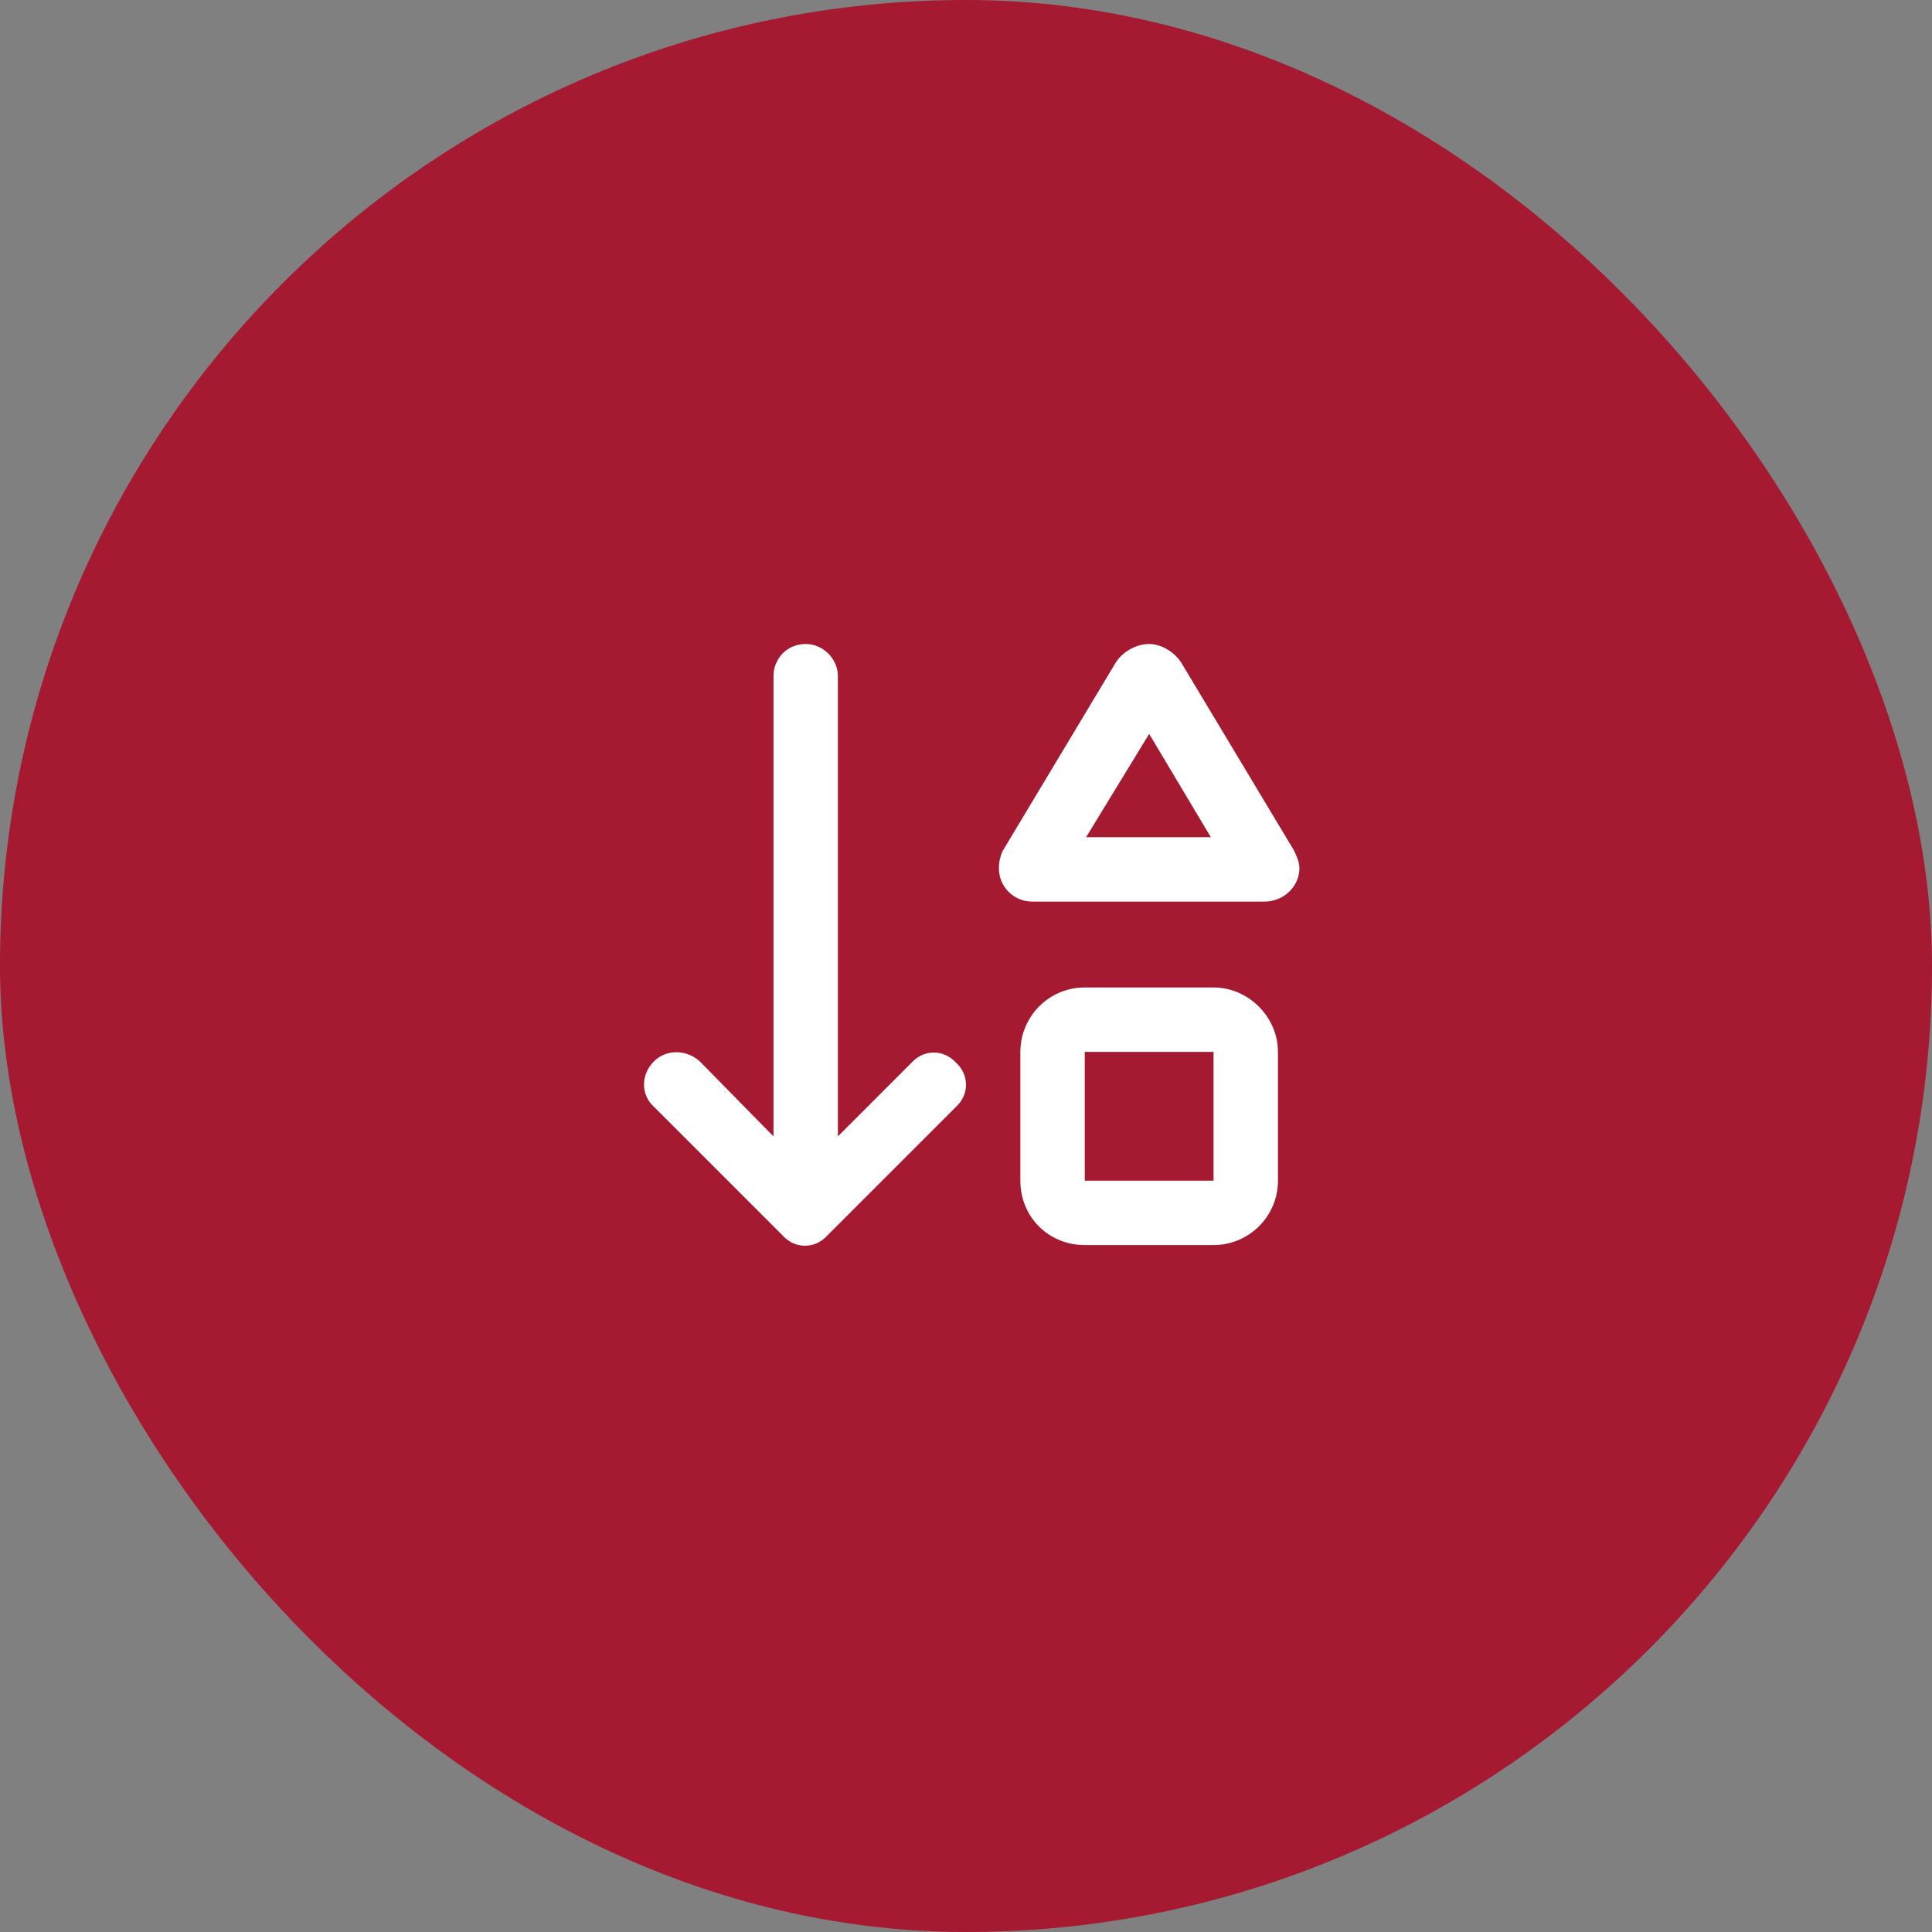
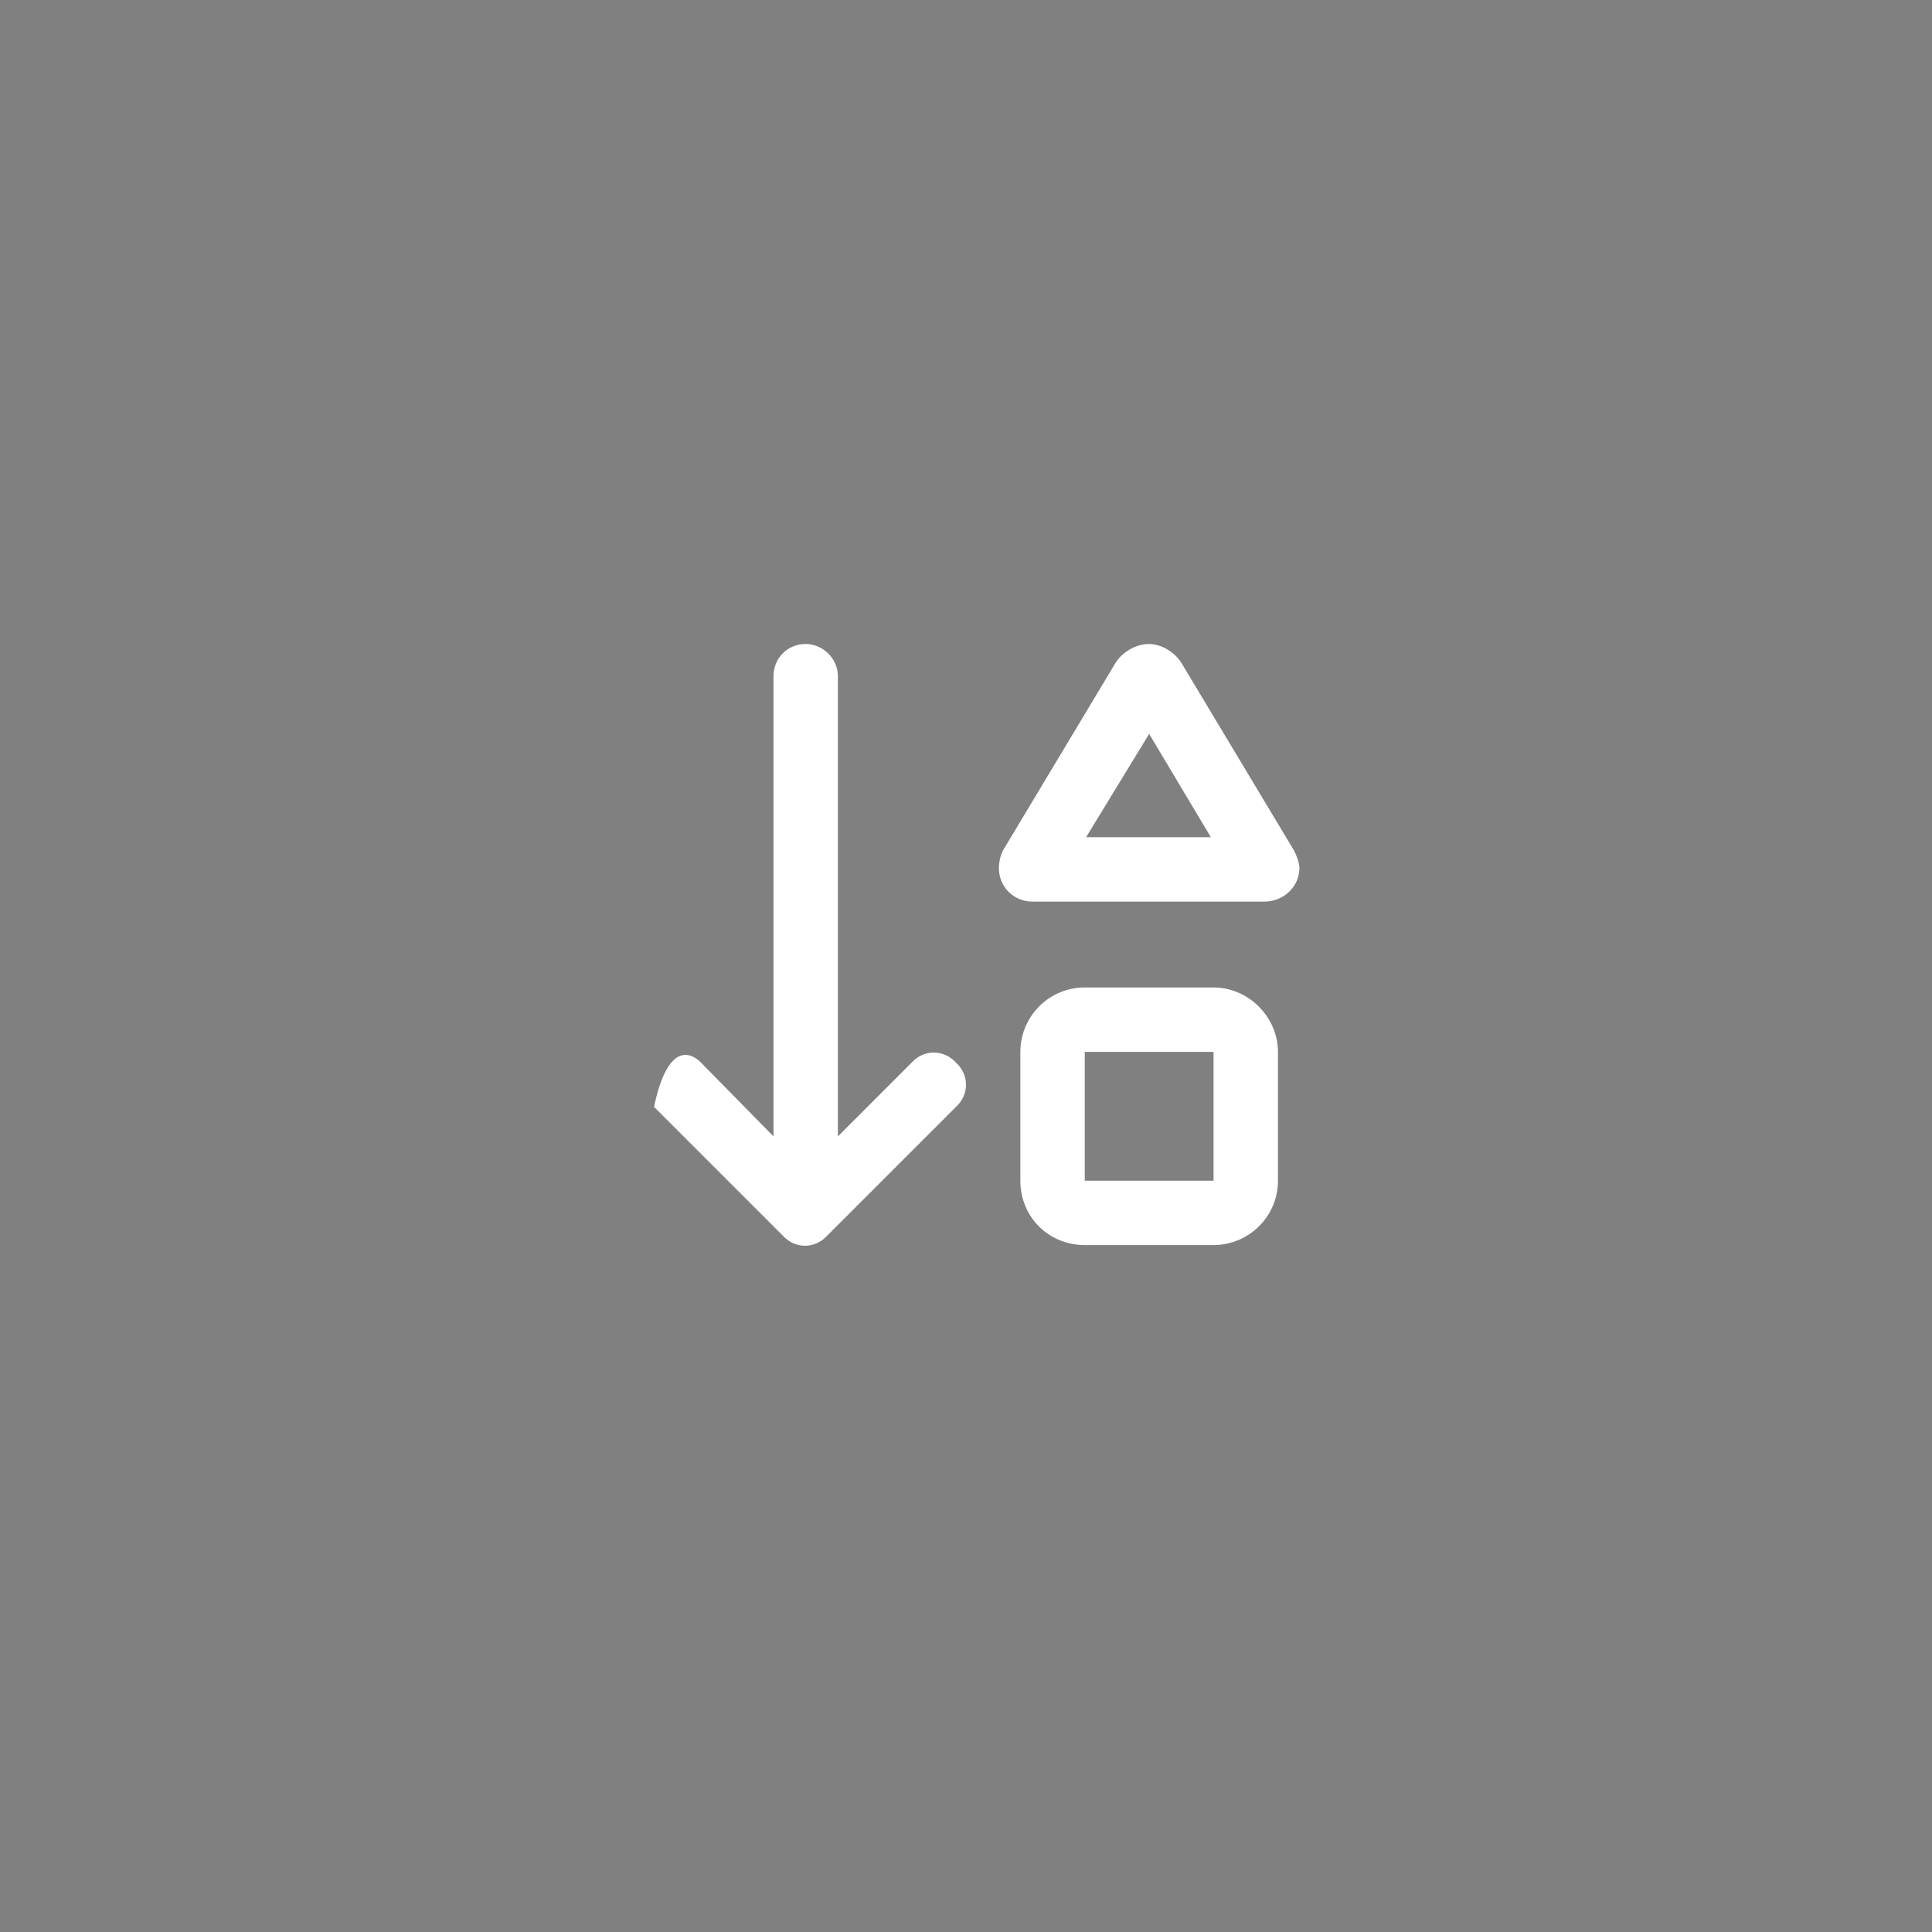
<svg xmlns="http://www.w3.org/2000/svg" width="45" height="45" viewBox="0 0 45 45" fill="none">
  <rect x="0" y="0" width="45" height="45" fill="#808080" stroke="none" />
-   <rect width="45" height="45" rx="22.5" fill="#A51931" />
-   <path d="M15.234 25.781C14.922 25.5 14.922 25.031 15.234 24.719C15.516 24.438 15.984 24.438 16.297 24.719L18.016 26.469V15.75C18.016 15.344 18.328 15 18.766 15C19.172 15 19.516 15.344 19.516 15.75V26.469L21.234 24.75C21.516 24.438 21.984 24.438 22.266 24.75C22.578 25.031 22.578 25.5 22.266 25.781L19.266 28.781C18.984 29.094 18.516 29.094 18.234 28.781L15.234 25.781ZM26.766 15C27.047 15 27.359 15.188 27.516 15.438L30.141 19.812C30.203 19.938 30.266 20.094 30.266 20.219C30.266 20.656 29.891 21 29.453 21H24.047C23.609 21 23.266 20.656 23.266 20.219C23.266 20.094 23.297 19.938 23.359 19.812L25.984 15.438C26.141 15.188 26.453 15 26.766 15ZM25.266 27.5H28.266V24.5H25.266V27.5ZM26.766 17.094L25.297 19.5H28.203L26.766 17.094ZM23.766 27.5V24.5C23.766 23.688 24.422 23 25.266 23H28.266C29.078 23 29.766 23.688 29.766 24.5V27.5C29.766 28.344 29.078 29 28.266 29H25.266C24.422 29 23.766 28.344 23.766 27.5Z" fill="white" />
+   <path d="M15.234 25.781C15.516 24.438 15.984 24.438 16.297 24.719L18.016 26.469V15.75C18.016 15.344 18.328 15 18.766 15C19.172 15 19.516 15.344 19.516 15.75V26.469L21.234 24.75C21.516 24.438 21.984 24.438 22.266 24.75C22.578 25.031 22.578 25.5 22.266 25.781L19.266 28.781C18.984 29.094 18.516 29.094 18.234 28.781L15.234 25.781ZM26.766 15C27.047 15 27.359 15.188 27.516 15.438L30.141 19.812C30.203 19.938 30.266 20.094 30.266 20.219C30.266 20.656 29.891 21 29.453 21H24.047C23.609 21 23.266 20.656 23.266 20.219C23.266 20.094 23.297 19.938 23.359 19.812L25.984 15.438C26.141 15.188 26.453 15 26.766 15ZM25.266 27.5H28.266V24.5H25.266V27.5ZM26.766 17.094L25.297 19.5H28.203L26.766 17.094ZM23.766 27.5V24.5C23.766 23.688 24.422 23 25.266 23H28.266C29.078 23 29.766 23.688 29.766 24.5V27.5C29.766 28.344 29.078 29 28.266 29H25.266C24.422 29 23.766 28.344 23.766 27.5Z" fill="white" />
</svg>